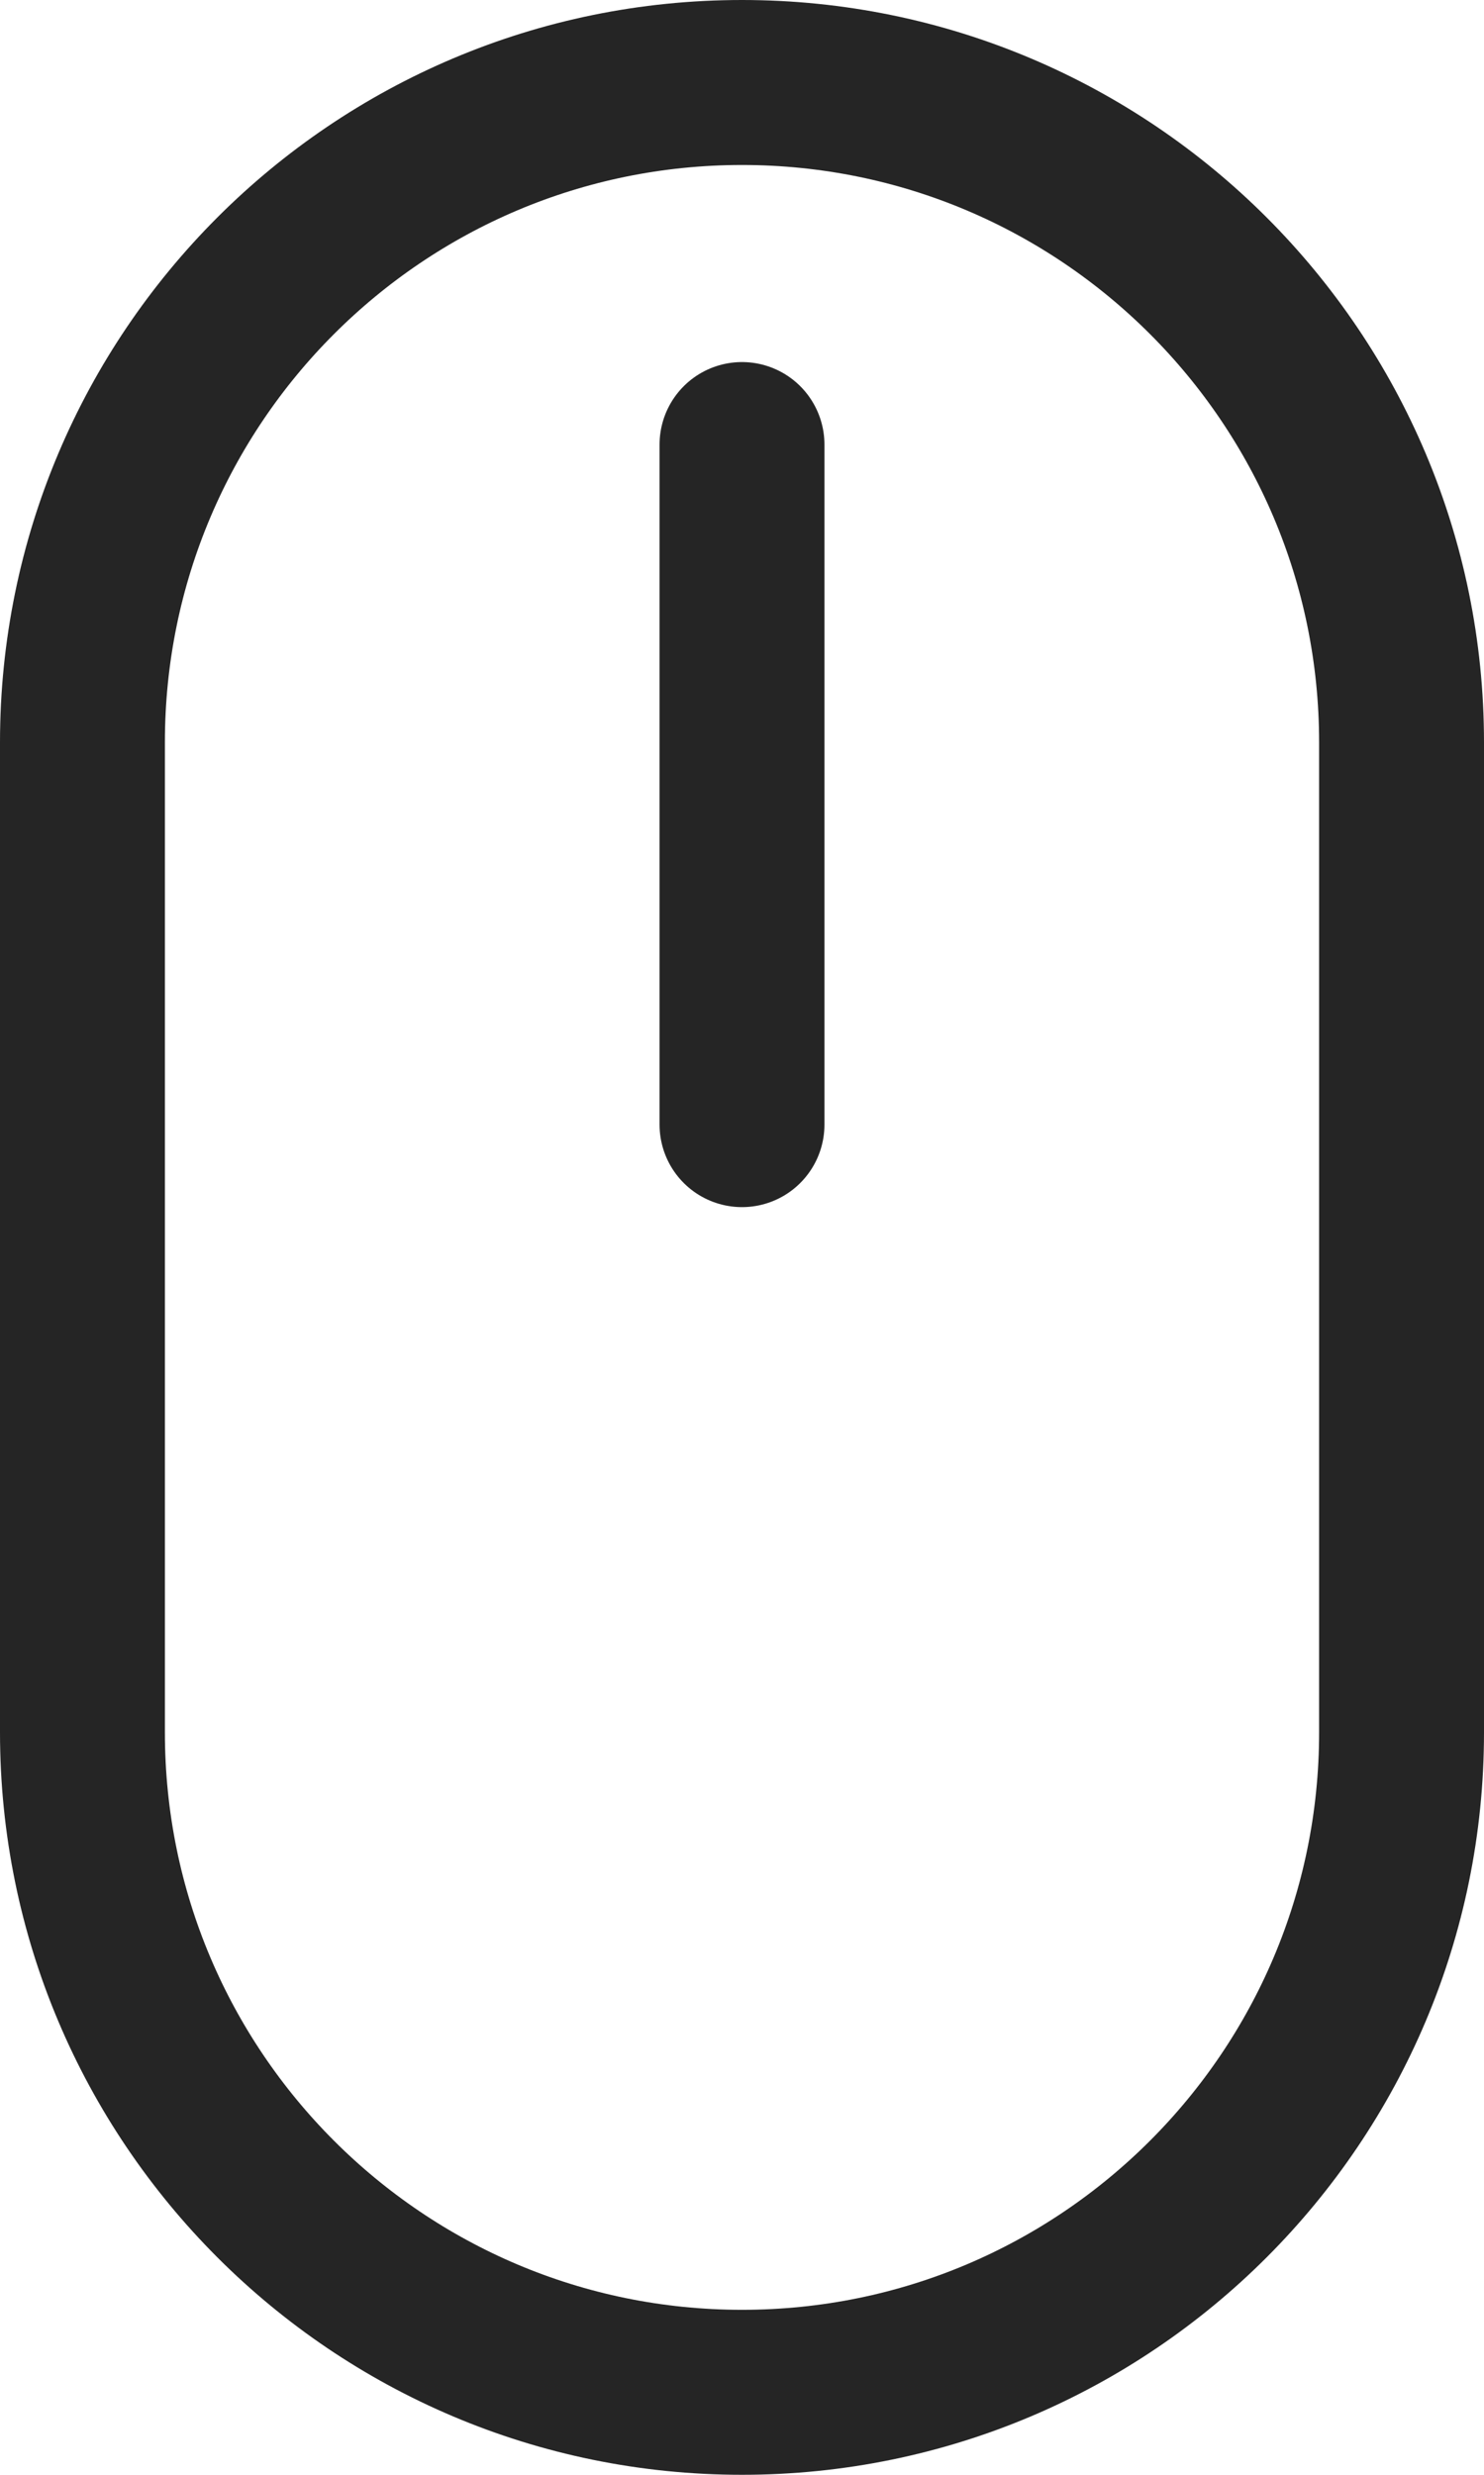
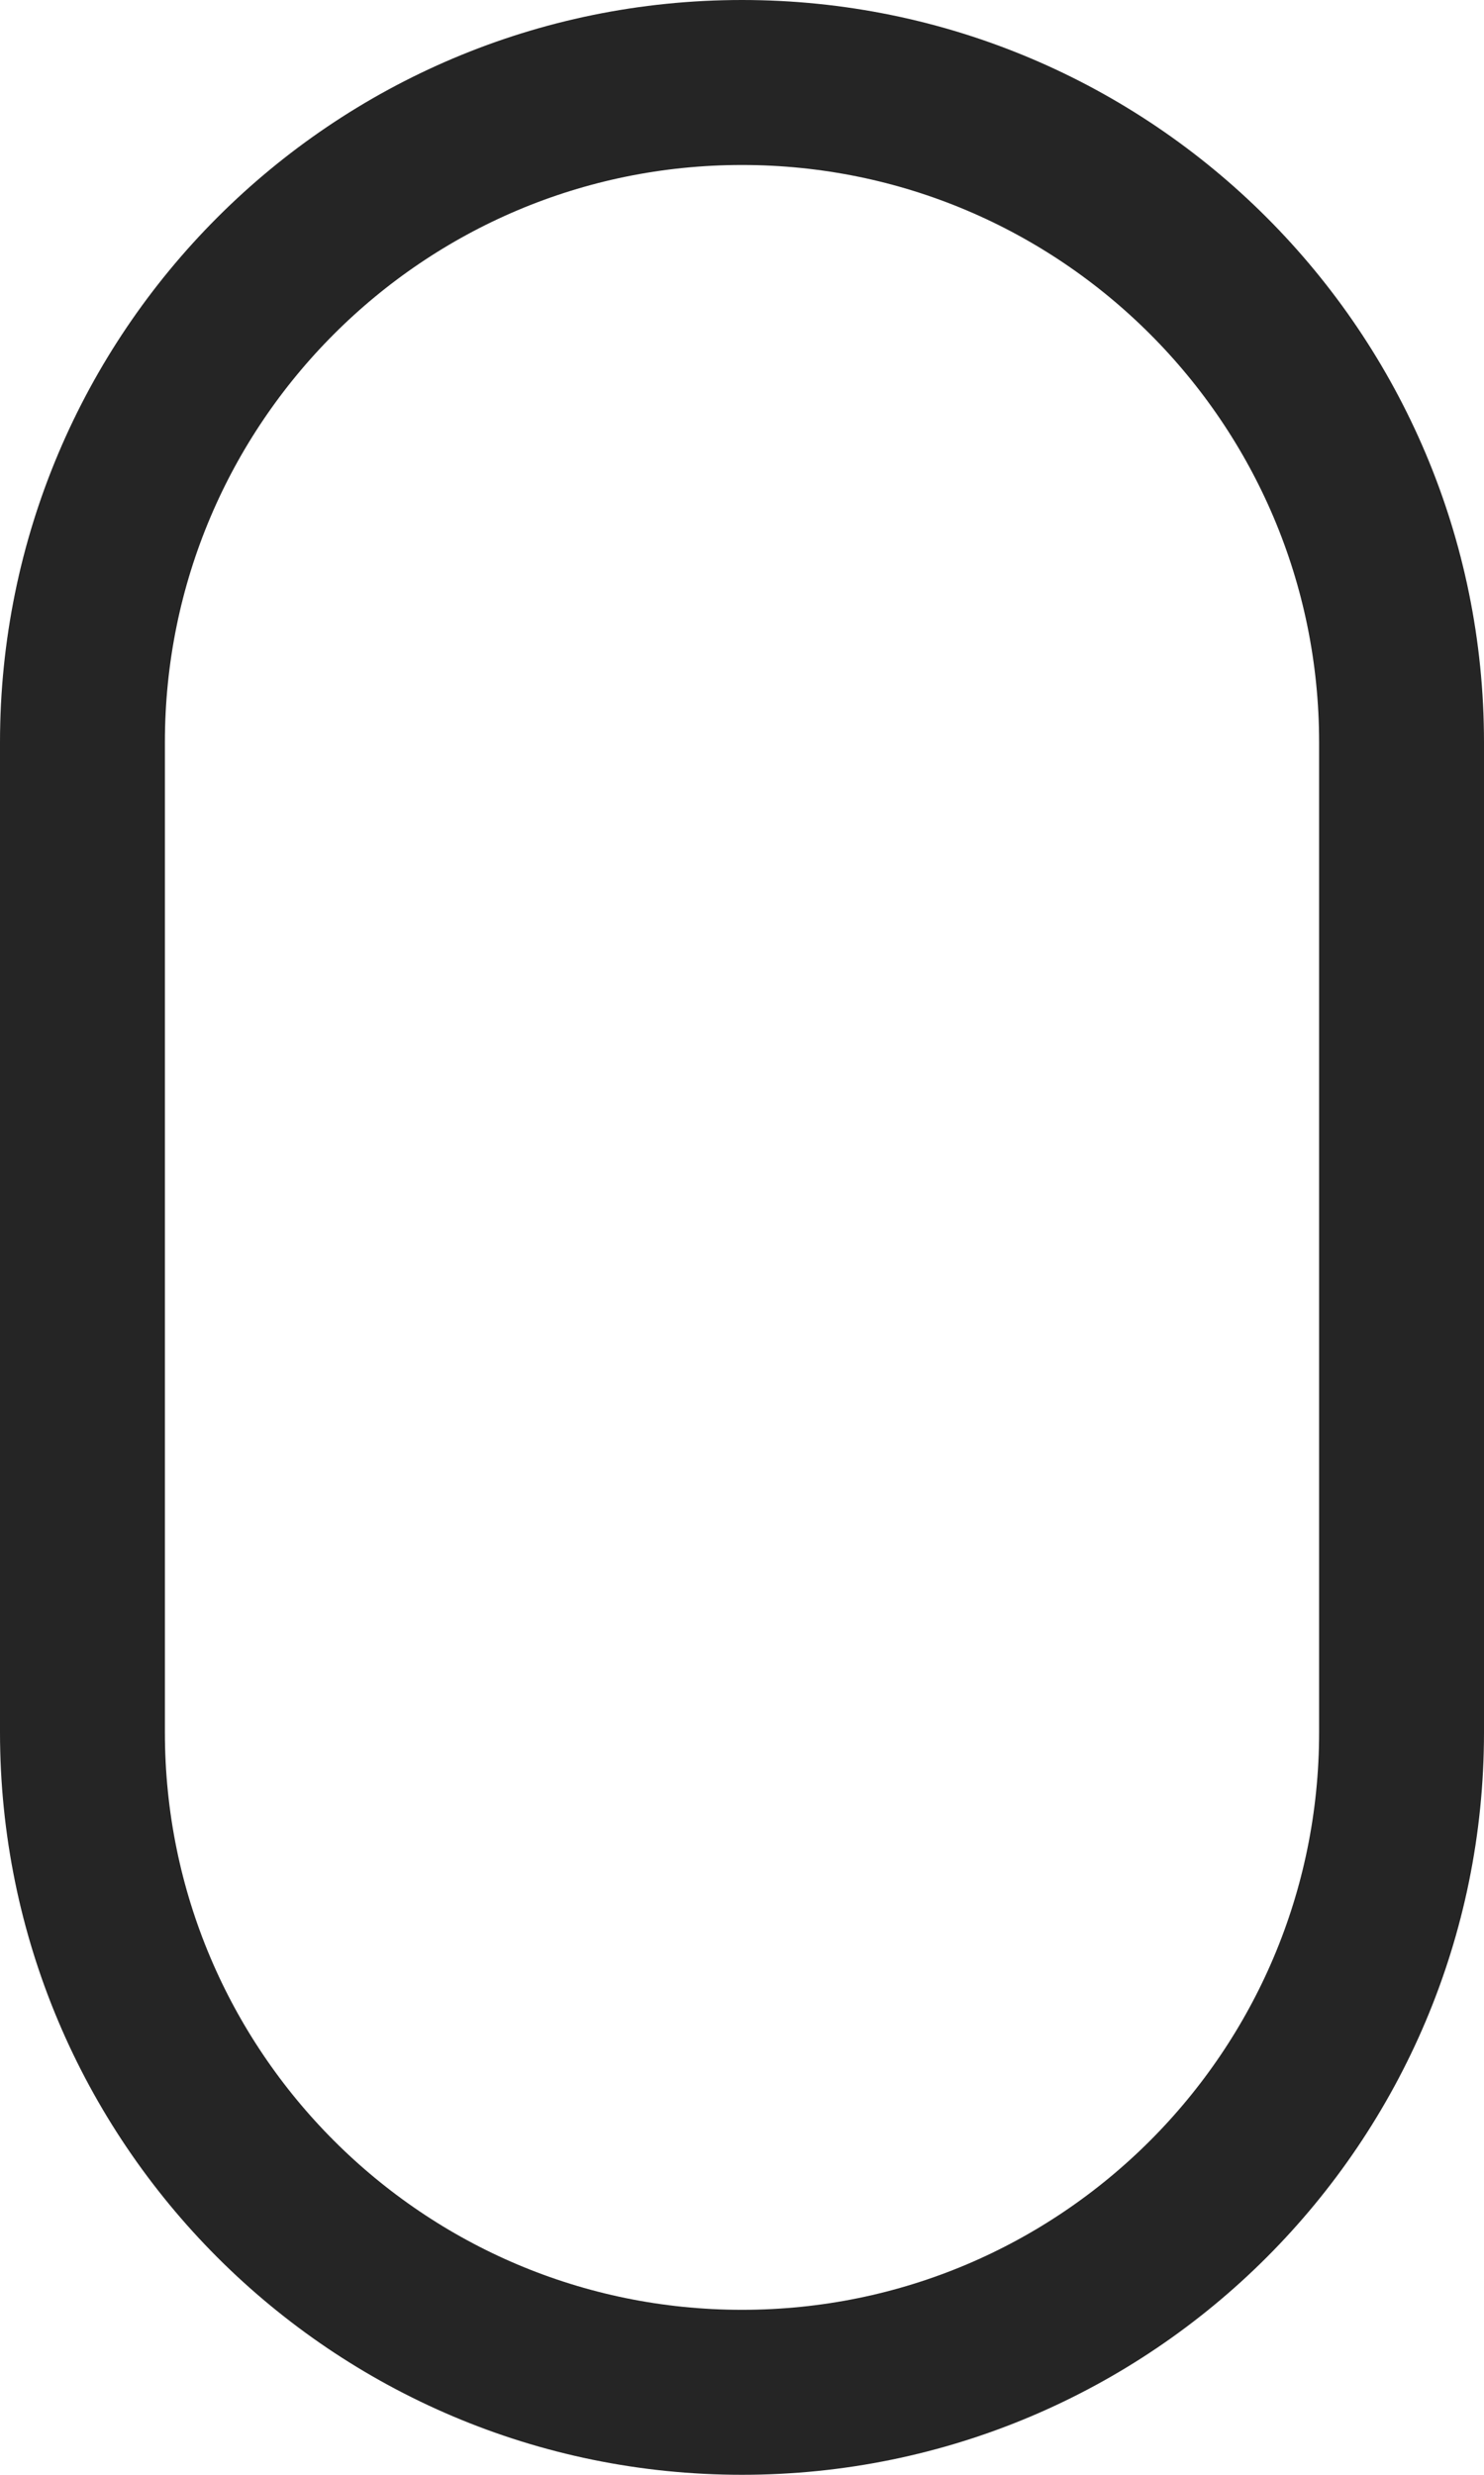
<svg xmlns="http://www.w3.org/2000/svg" width="18" height="30" viewBox="0 0 18 30" fill="none">
-   <path d="M1 9C1 4.582 4.582 1 9 1C13.418 1 17 4.582 17 9V21C17 25.418 13.418 29 9 29C4.582 29 1 25.418 1 21V9Z" stroke="#252525" stroke-width="2" />
-   <line x1="9" y1="13.633" x2="9" y2="5.389" stroke="#252525" stroke-width="2" stroke-linecap="round" />
+   <path d="M1 9C1 4.582 4.582 1 9 1C13.418 1 17 4.582 17 9V21C17 25.418 13.418 29 9 29C4.582 29 1 25.418 1 21V9" stroke="#252525" stroke-width="2" />
</svg>